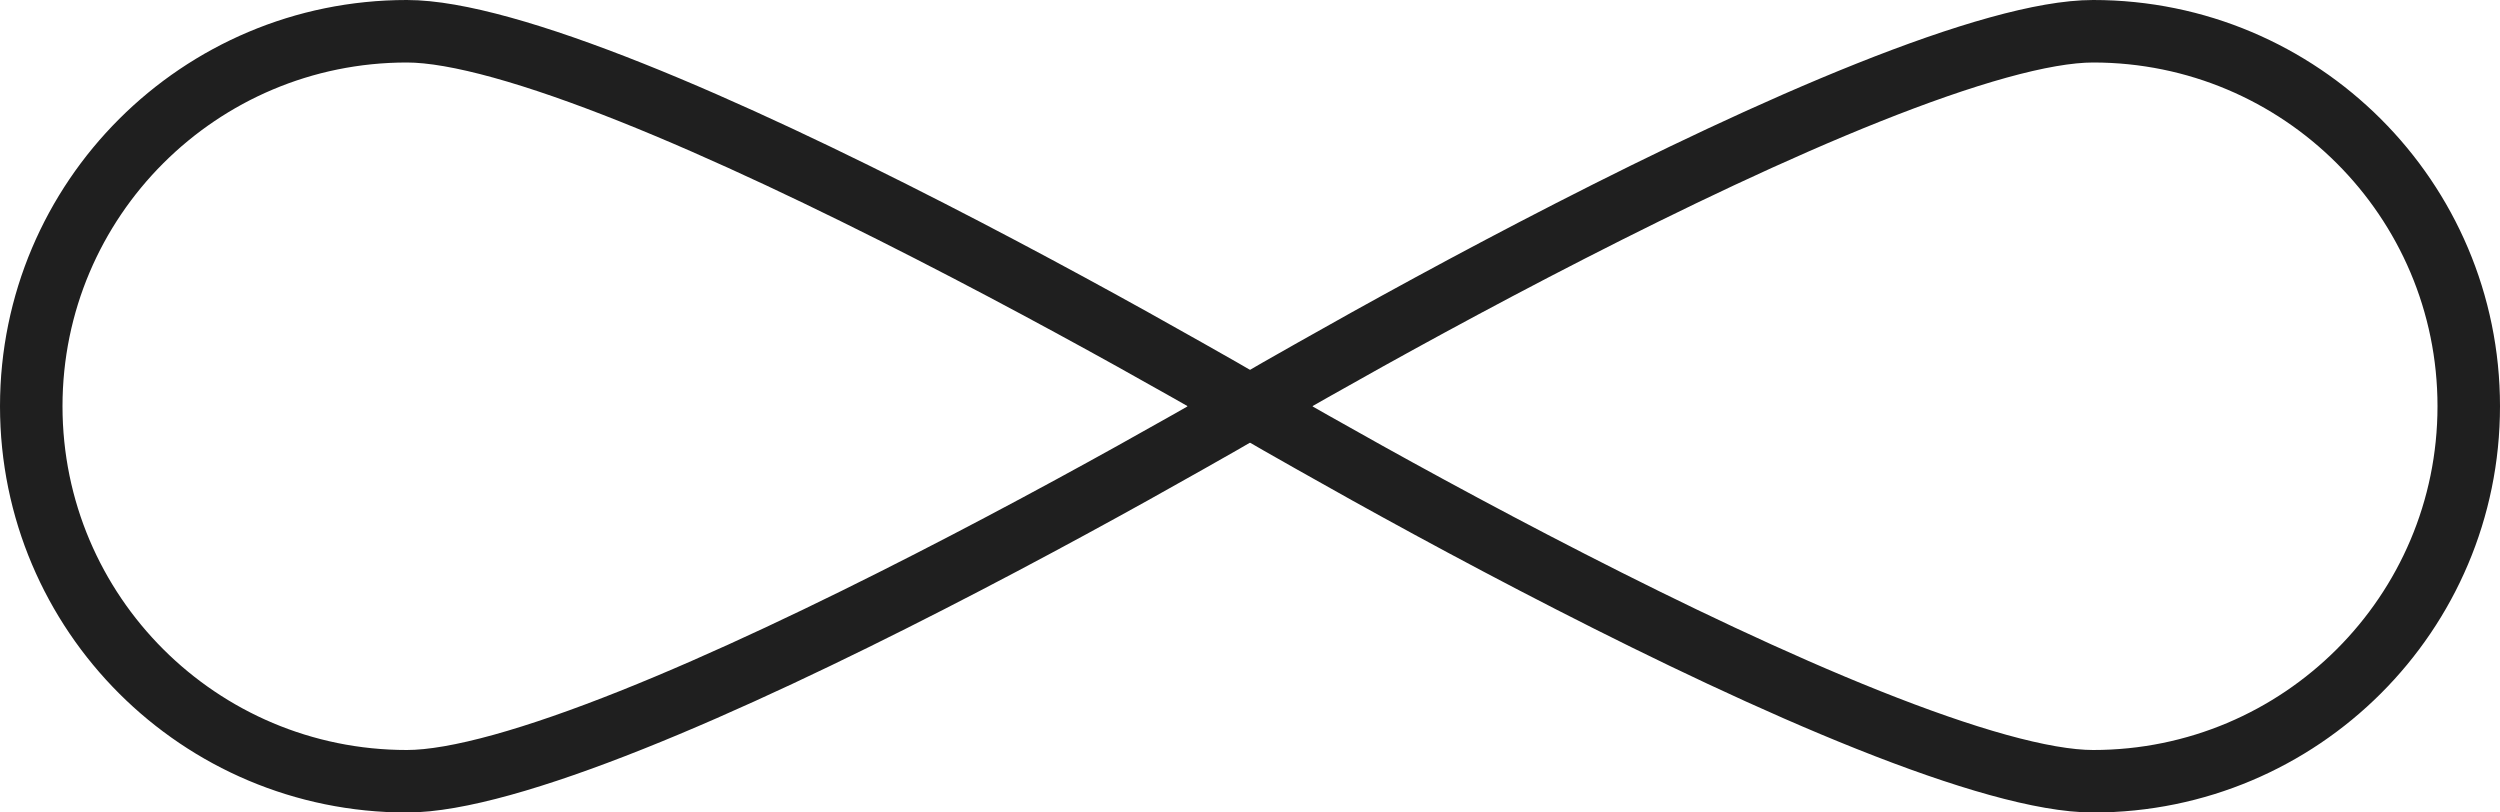
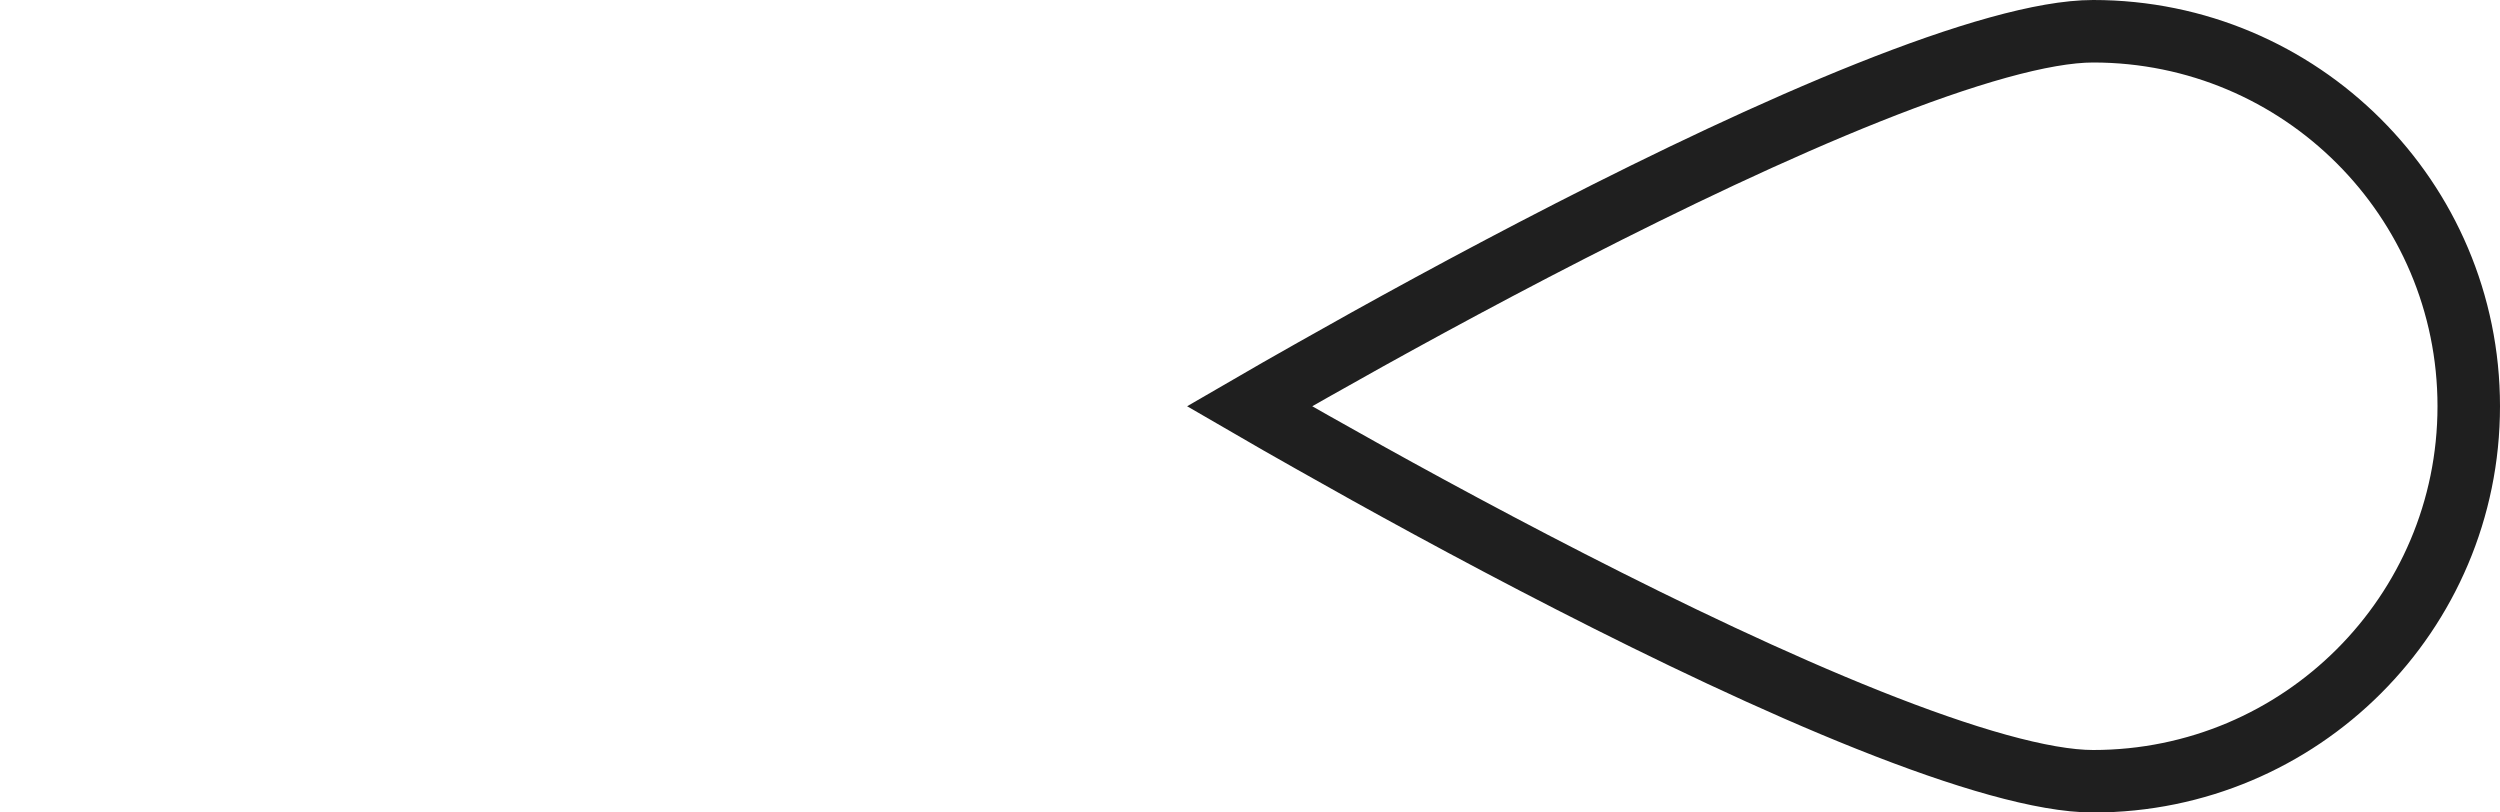
<svg xmlns="http://www.w3.org/2000/svg" width="40" height="13" viewBox="0 0 40 13" fill="none">
-   <path d="M20.01 6.5C19.736 6.659 19.393 6.856 18.995 7.08C17.922 7.688 16.454 8.497 14.875 9.305C13.295 10.114 11.612 10.919 10.105 11.52C8.576 12.13 7.302 12.5 6.51 12.5C3.19 12.5 0.5 9.813 0.5 6.5C0.5 3.187 3.19 0.5 6.51 0.5C7.302 0.5 8.576 0.87 10.105 1.48C11.612 2.081 13.295 2.886 14.875 3.695C16.454 4.503 17.922 5.312 18.995 5.92C19.393 6.144 19.736 6.341 20.01 6.5Z" stroke="#1F1F1F" />
  <path d="M19.99 6.5C20.264 6.659 20.607 6.856 21.005 7.08C22.078 7.688 23.546 8.497 25.125 9.305C26.705 10.114 28.388 10.919 29.895 11.52C31.424 12.13 32.698 12.5 33.49 12.5C36.81 12.5 39.5 9.813 39.5 6.5C39.5 3.187 36.81 0.5 33.49 0.5C32.698 0.5 31.424 0.87 29.895 1.48C28.388 2.081 26.705 2.886 25.125 3.695C23.546 4.503 22.078 5.312 21.005 5.92C20.607 6.144 20.264 6.341 19.99 6.5Z" stroke="#1F1F1F" />
</svg>